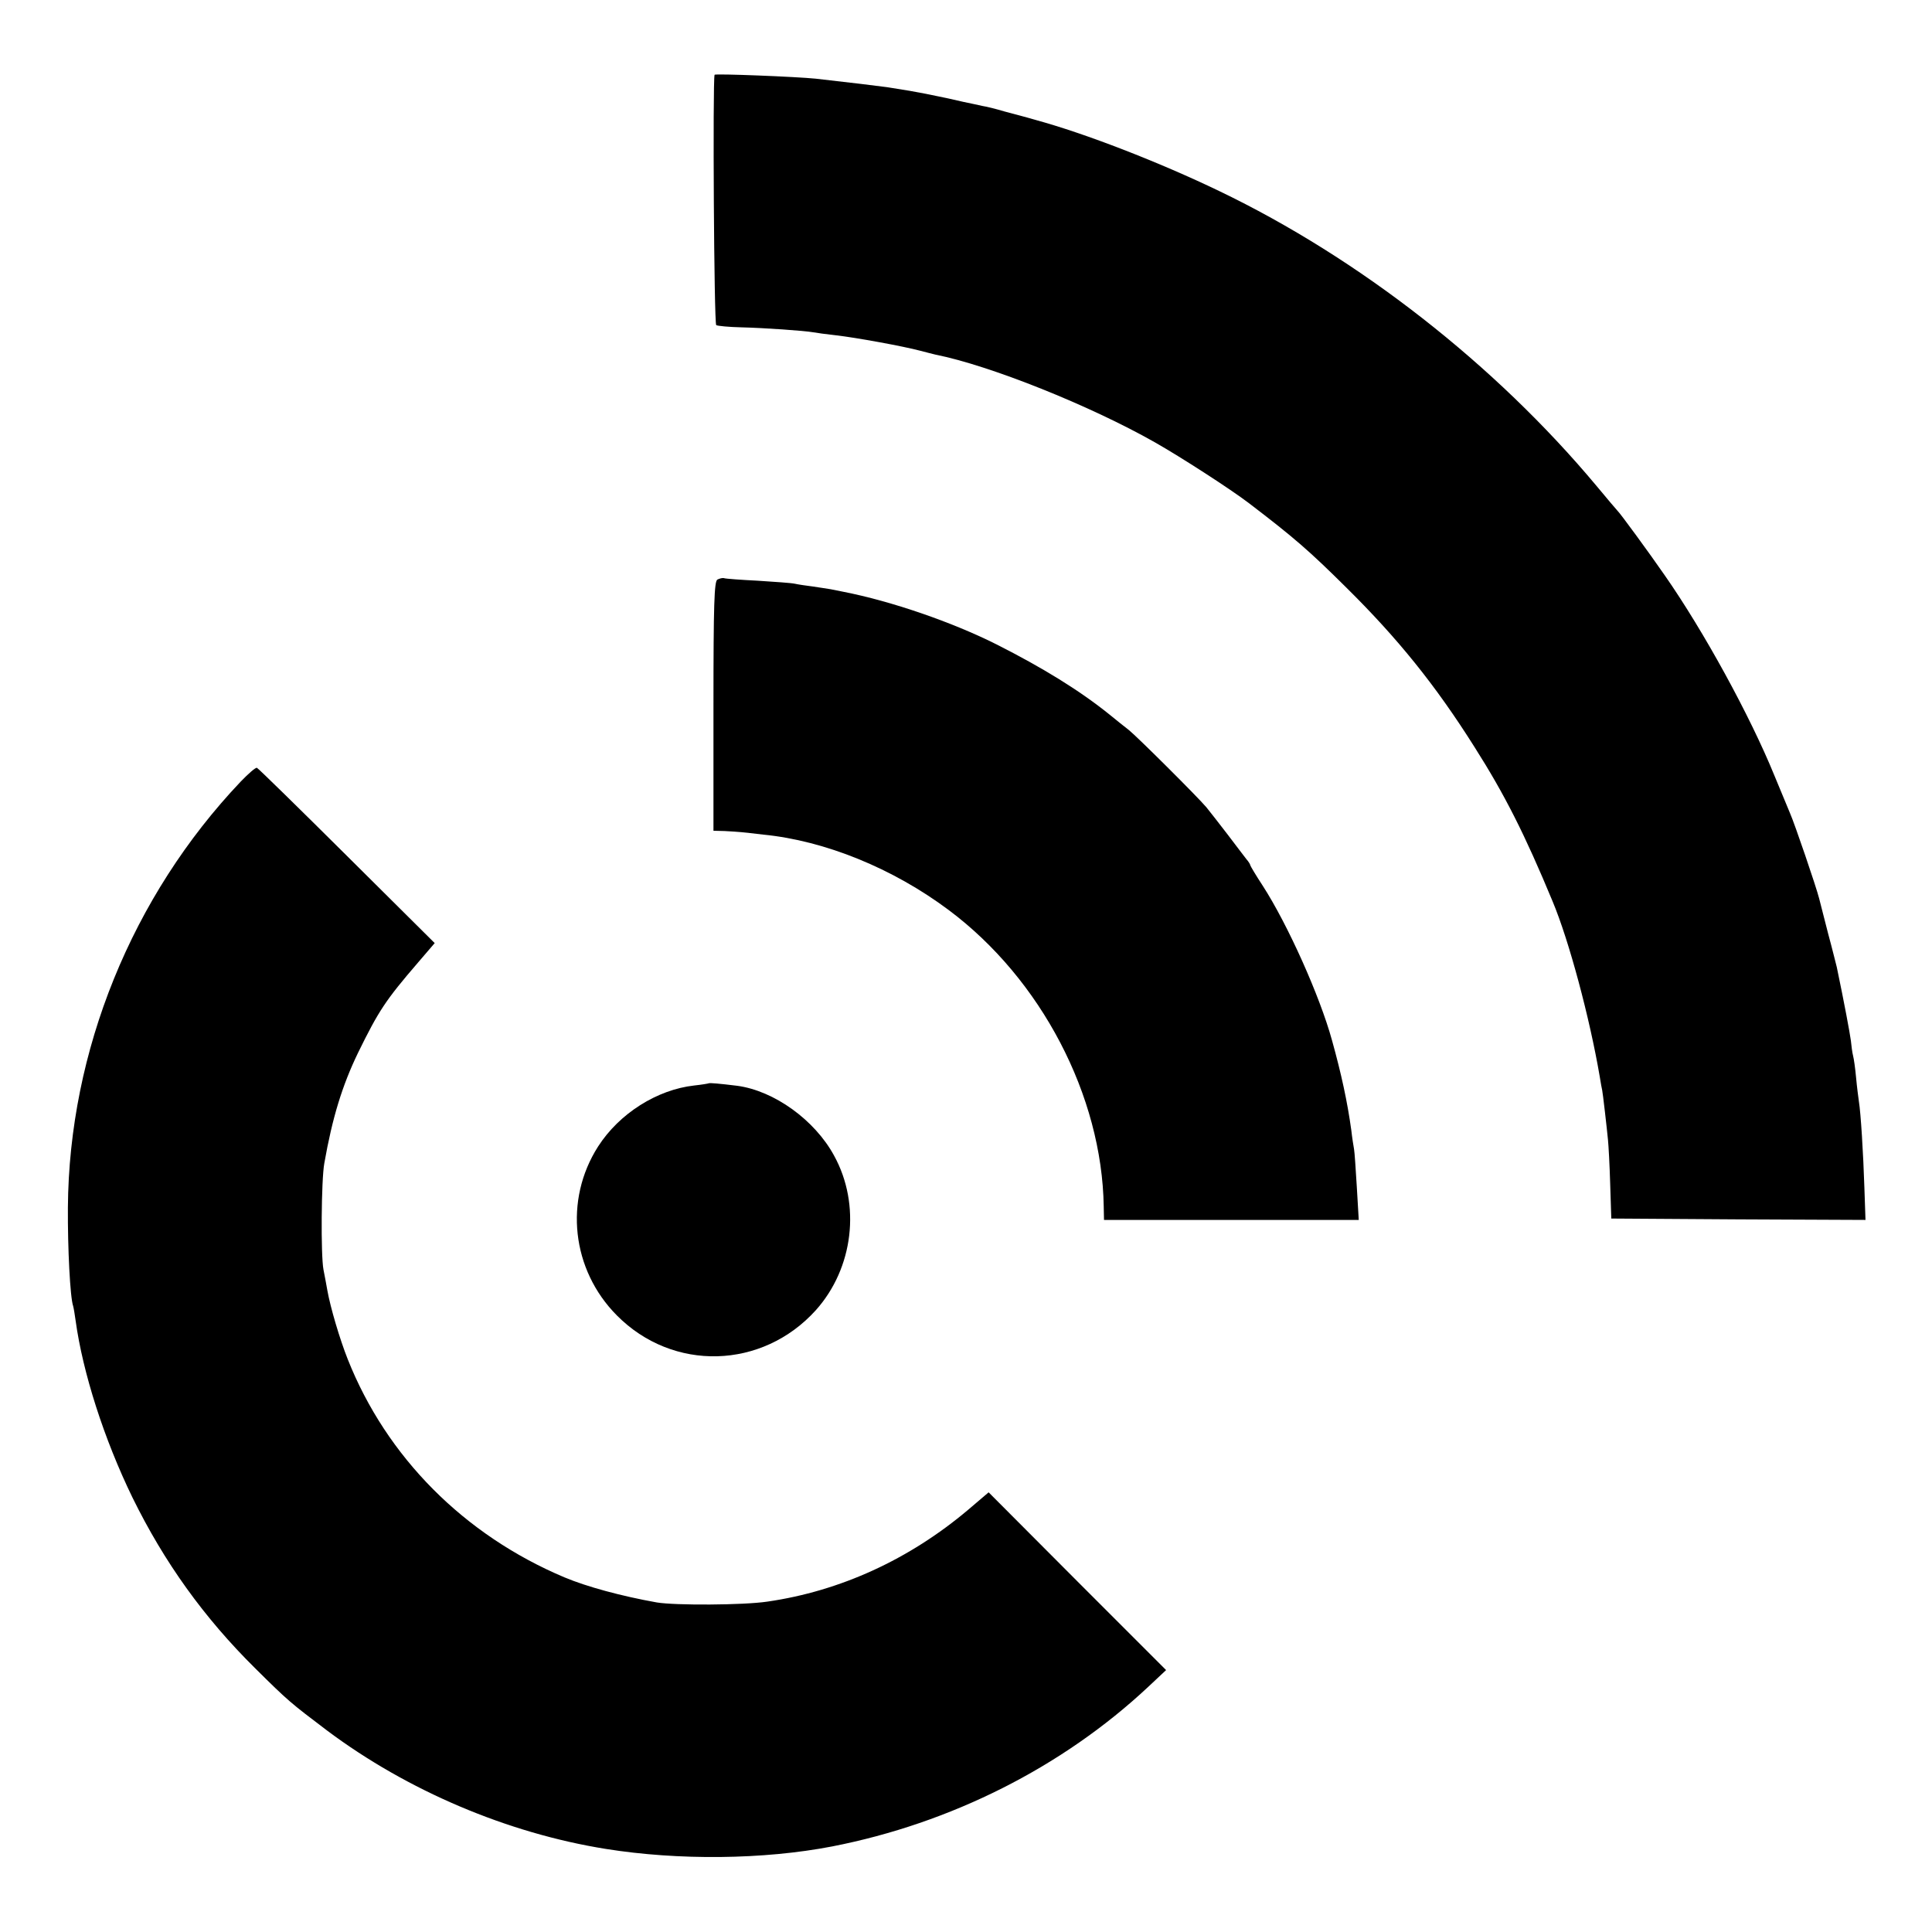
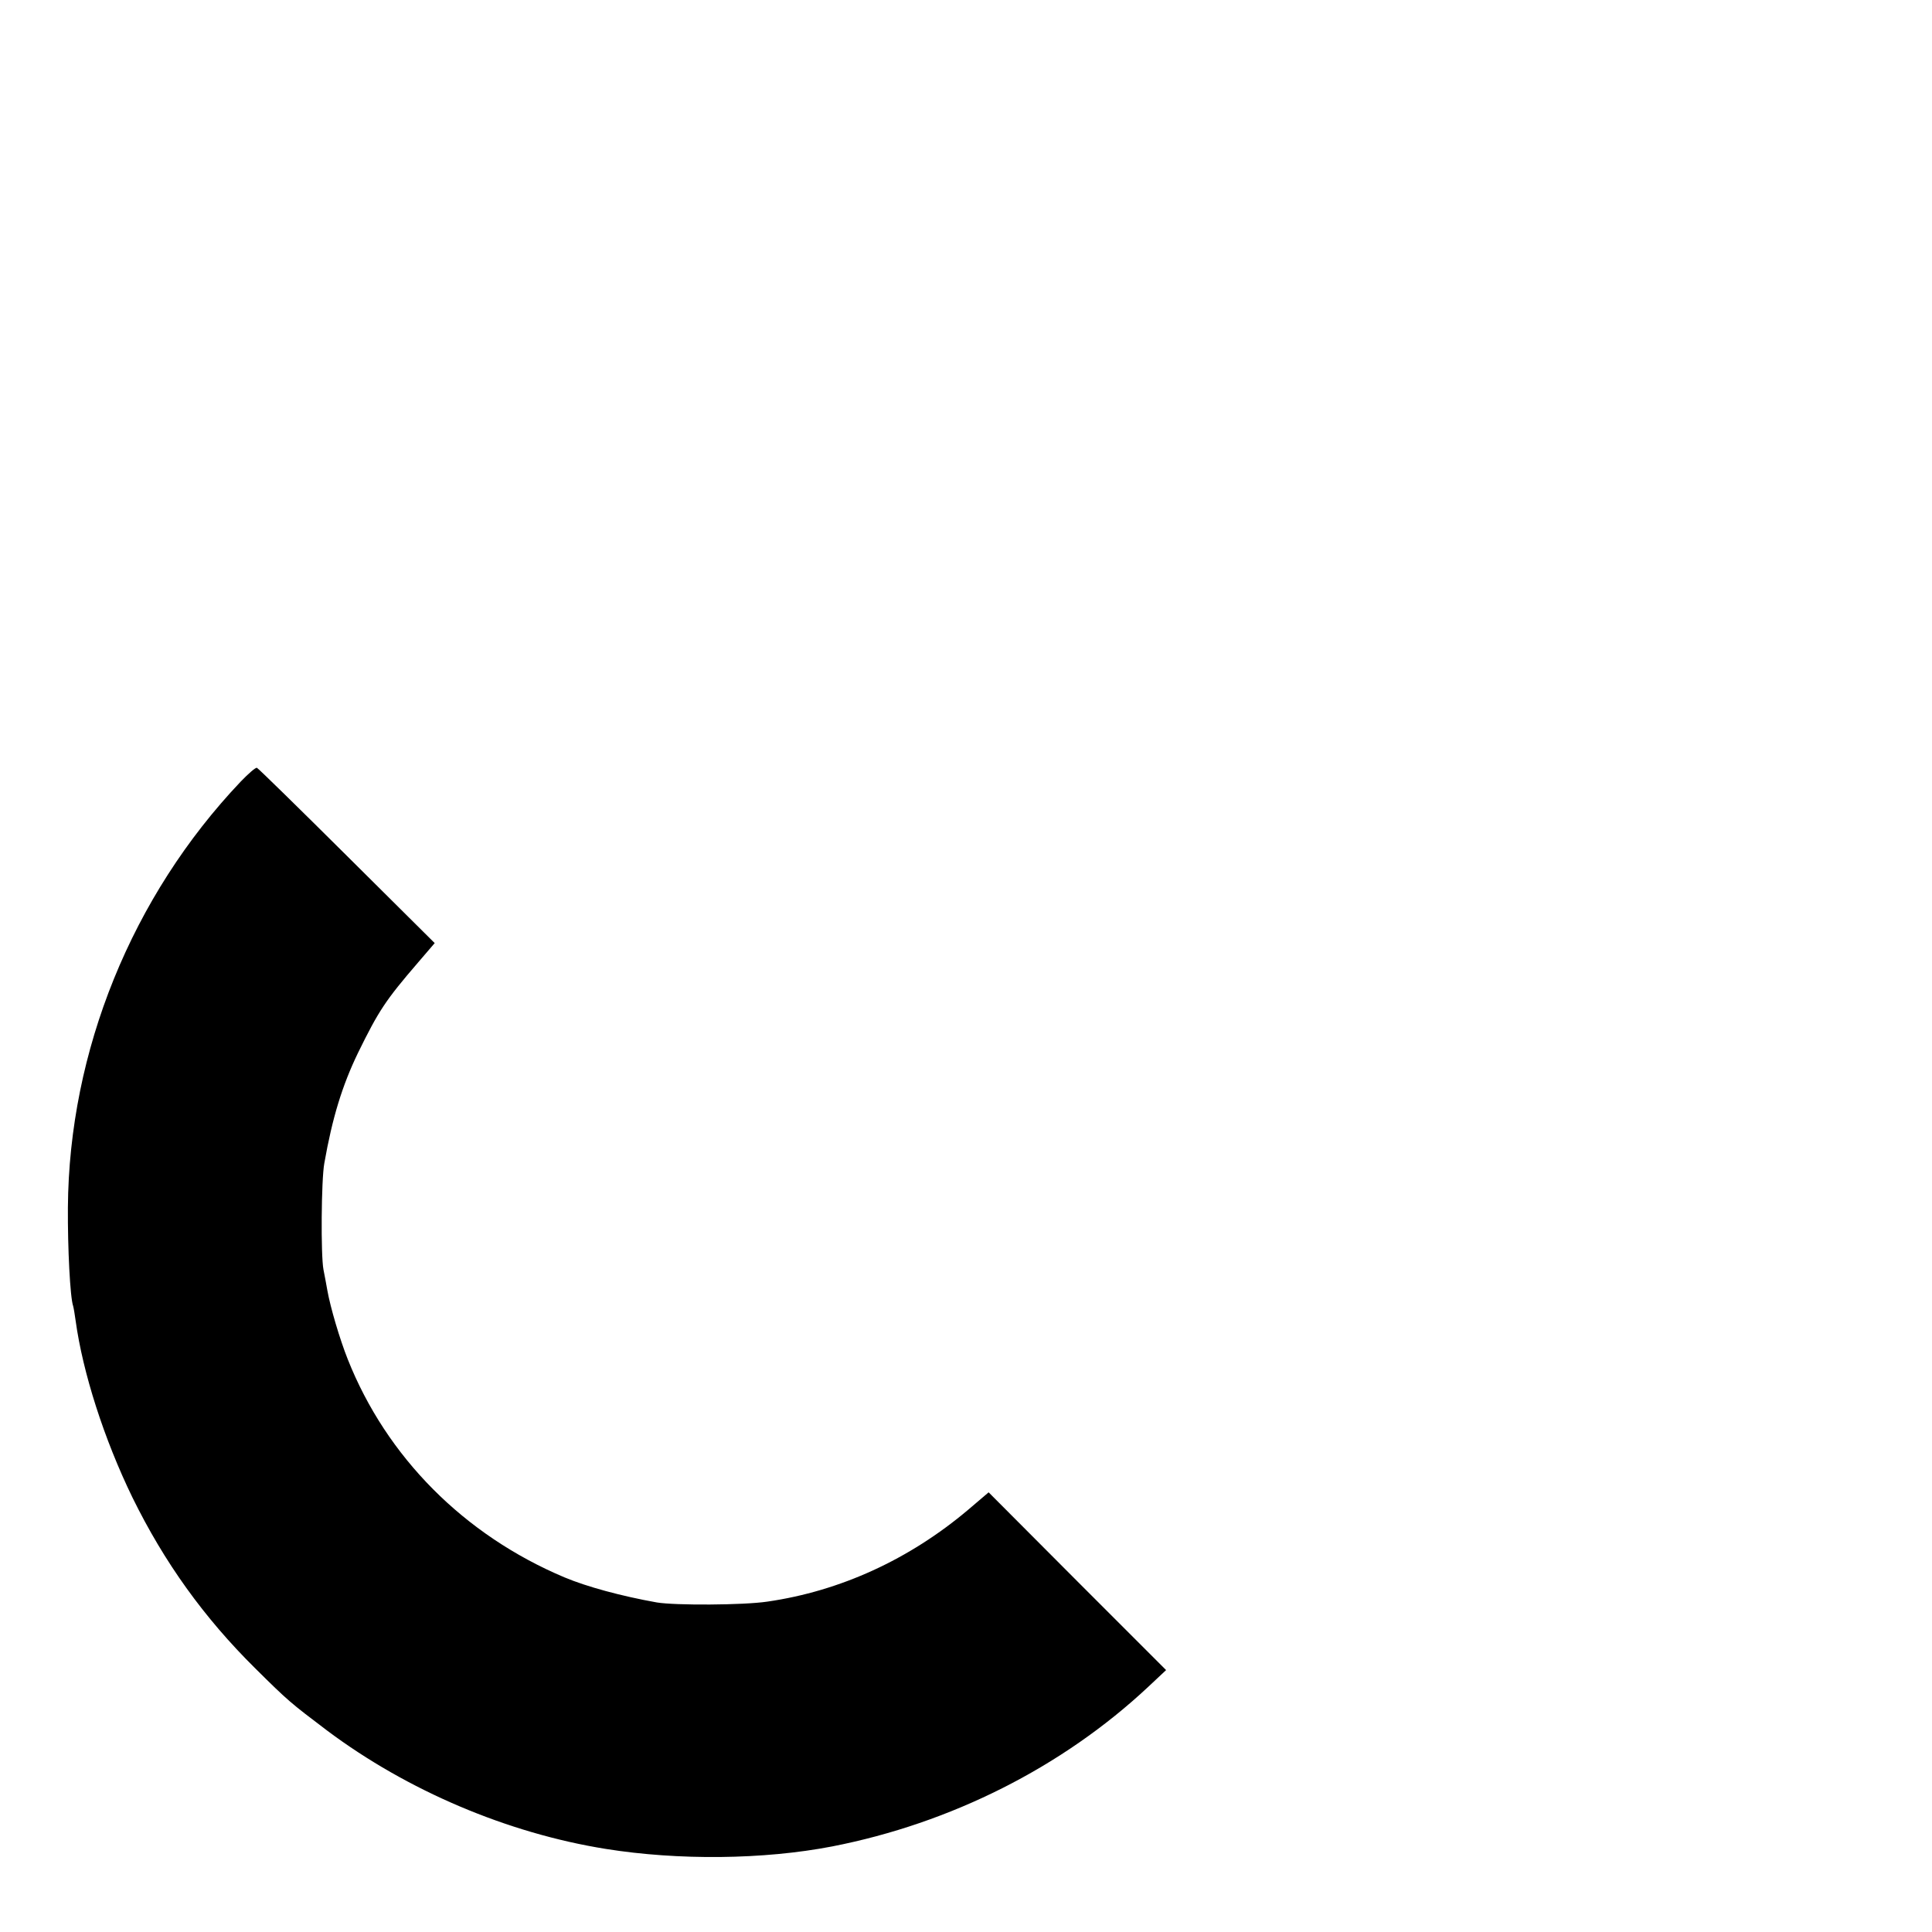
<svg xmlns="http://www.w3.org/2000/svg" version="1.0" width="700pt" height="700pt" viewBox="0 0 700 700" preserveAspectRatio="xMidYMid meet">
  <g transform="translate(0,700) scale(0.1,-0.1)" fill="#000000" stroke="none">
-     <path d="M2589 6729 c-7 -25 -2 -902 6 -907 5 -3 46 -7 91 -8 82 -2 227 -12 261 -18 10 -2 47 -7 83 -11 70 -8 241 -39 305 -56 22 -6 47 -12 55 -14 196 -39 559 -184 795 -318 95 -54 273 -169 340 -220 165 -126 219 -173 354 -307 185 -183 321 -351 463 -576 110 -173 183 -318 283 -559 60 -143 135 -424 171 -635 4 -25 8 -47 9 -50 2 -7 17 -138 21 -180 2 -19 6 -91 8 -160 l4 -125 461 -3 460 -2 -4 117 c-4 124 -13 271 -20 313 -2 14 -7 52 -10 85 -3 33 -8 69 -11 80 -3 11 -6 36 -8 55 -4 29 -23 132 -51 266 -3 11 -16 65 -31 120 -14 54 -29 113 -33 129 -10 40 -89 272 -106 310 -7 17 -32 77 -56 135 -88 216 -256 523 -397 725 -56 81 -162 226 -172 235 -3 3 -37 43 -76 90 -367 439 -859 824 -1367 1068 -216 104 -486 209 -667 258 -30 9 -80 22 -110 30 -30 9 -66 18 -80 20 -14 3 -45 10 -70 15 -47 11 -52 12 -135 29 -47 9 -63 12 -140 24 -28 4 -144 18 -260 31 -68 7 -365 19 -366 14z" />
-     <path d="M2599 4900 c-11 -8 -14 -86 -14 -459 l0 -451 40 -1 c22 -1 49 -3 60 -4 11 -1 48 -5 81 -9 223 -22 469 -122 671 -273 335 -250 556 -673 562 -1075 l1 -48 461 0 462 0 -7 119 c-4 65 -8 127 -10 137 -2 11 -7 42 -10 69 -14 102 -36 204 -70 326 -44 160 -160 419 -251 560 -25 38 -45 72 -45 74 0 3 -6 13 -14 22 -8 10 -38 50 -67 88 -30 39 -65 84 -78 100 -33 39 -249 254 -281 280 -14 11 -46 36 -70 56 -108 87 -241 169 -409 254 -161 81 -382 157 -556 191 -11 2 -31 6 -45 9 -14 2 -43 7 -65 10 -23 3 -52 7 -65 10 -13 3 -74 7 -135 11 -60 3 -115 7 -121 9 -6 2 -17 -1 -25 -5z" />
    <path d="M872 4168 c-394 -415 -622 -976 -626 -1543 -1 -147 8 -326 19 -357 2 -7 6 -31 9 -53 26 -189 103 -429 206 -641 115 -234 258 -434 445 -619 121 -120 128 -125 260 -225 291 -218 654 -372 1010 -429 263 -42 571 -39 820 9 430 84 834 287 1145 578 l65 61 -322 322 -321 322 -74 -63 c-213 -180 -464 -295 -728 -333 -87 -13 -334 -14 -400 -3 -129 23 -254 57 -335 91 -363 153 -644 435 -785 790 -29 73 -63 188 -74 250 -3 17 -9 50 -14 75 -10 52 -8 325 3 385 29 165 65 282 122 400 75 153 100 191 218 328 l60 70 -318 316 c-175 174 -321 317 -326 319 -5 2 -31 -21 -59 -50z" />
-     <path d="M2568 3075 c-2 -1 -25 -5 -53 -8 -134 -15 -271 -101 -348 -221 -124 -194 -96 -447 68 -612 203 -205 527 -196 721 19 136 152 164 382 66 560 -70 129 -217 235 -351 253 -65 8 -100 11 -103 9z" />
  </g>
</svg>